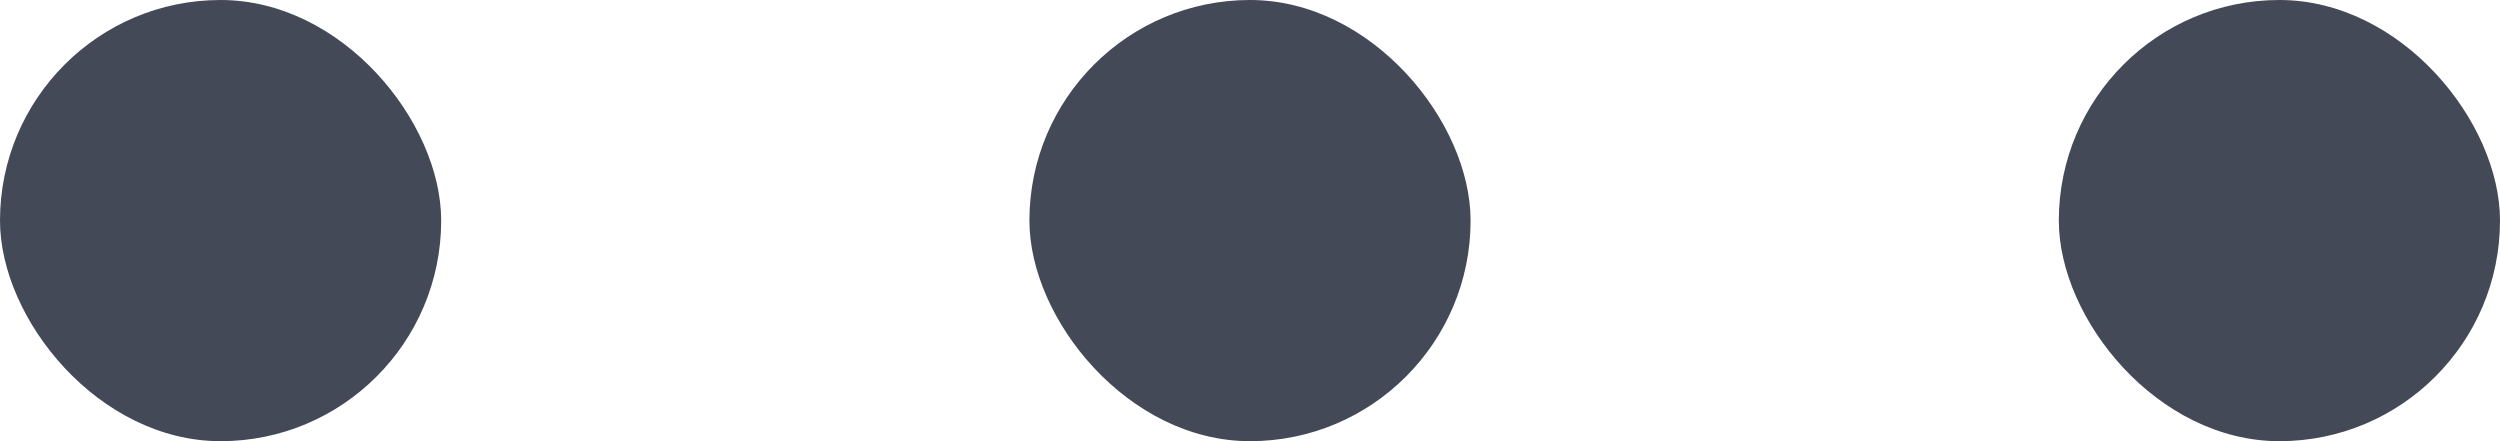
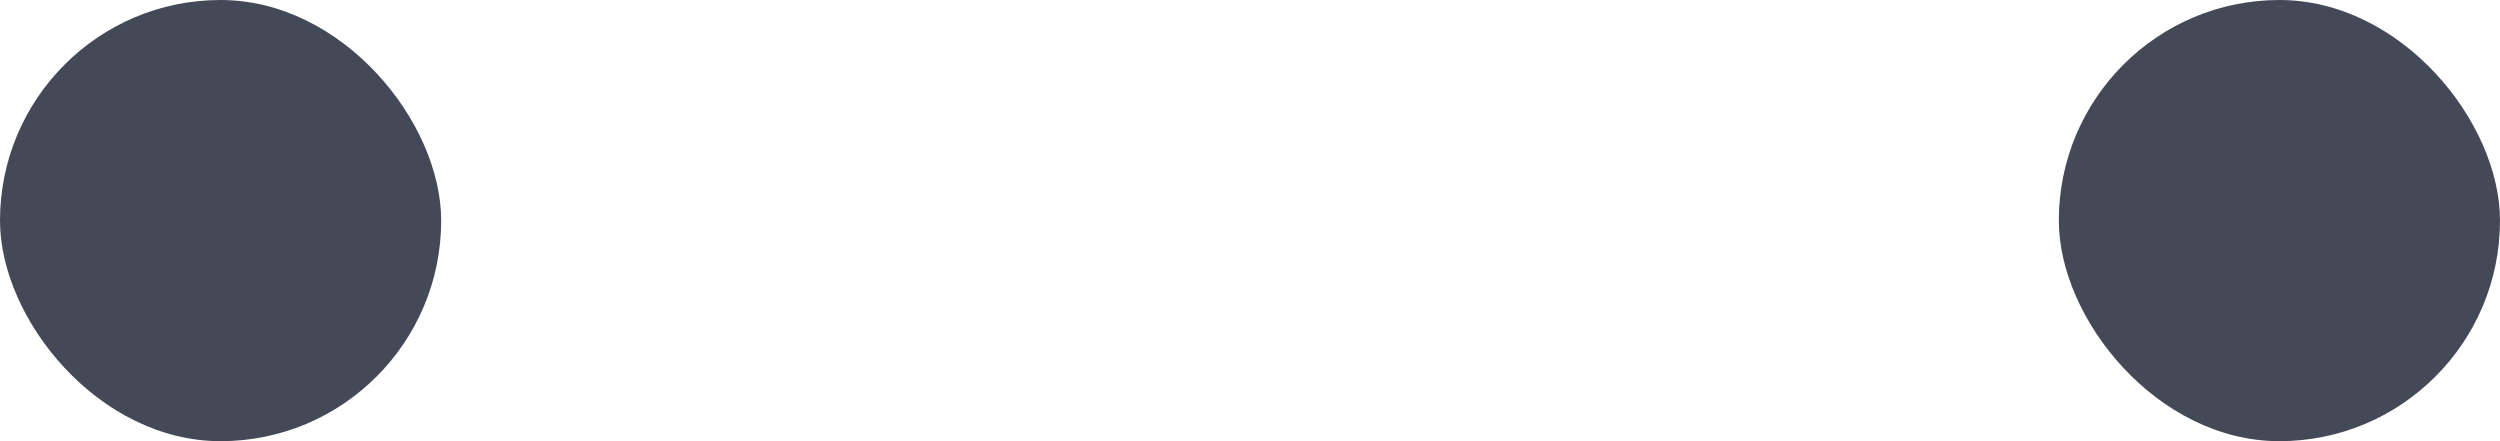
<svg xmlns="http://www.w3.org/2000/svg" width="34" height="6" viewBox="0 0 34 6" fill="none">
  <rect width="6" height="6" rx="3" fill="#434956" />
-   <rect x="14" width="6" height="6" rx="3" fill="#434956" />
  <rect x="28" width="6" height="6" rx="3" fill="#434956" />
</svg>